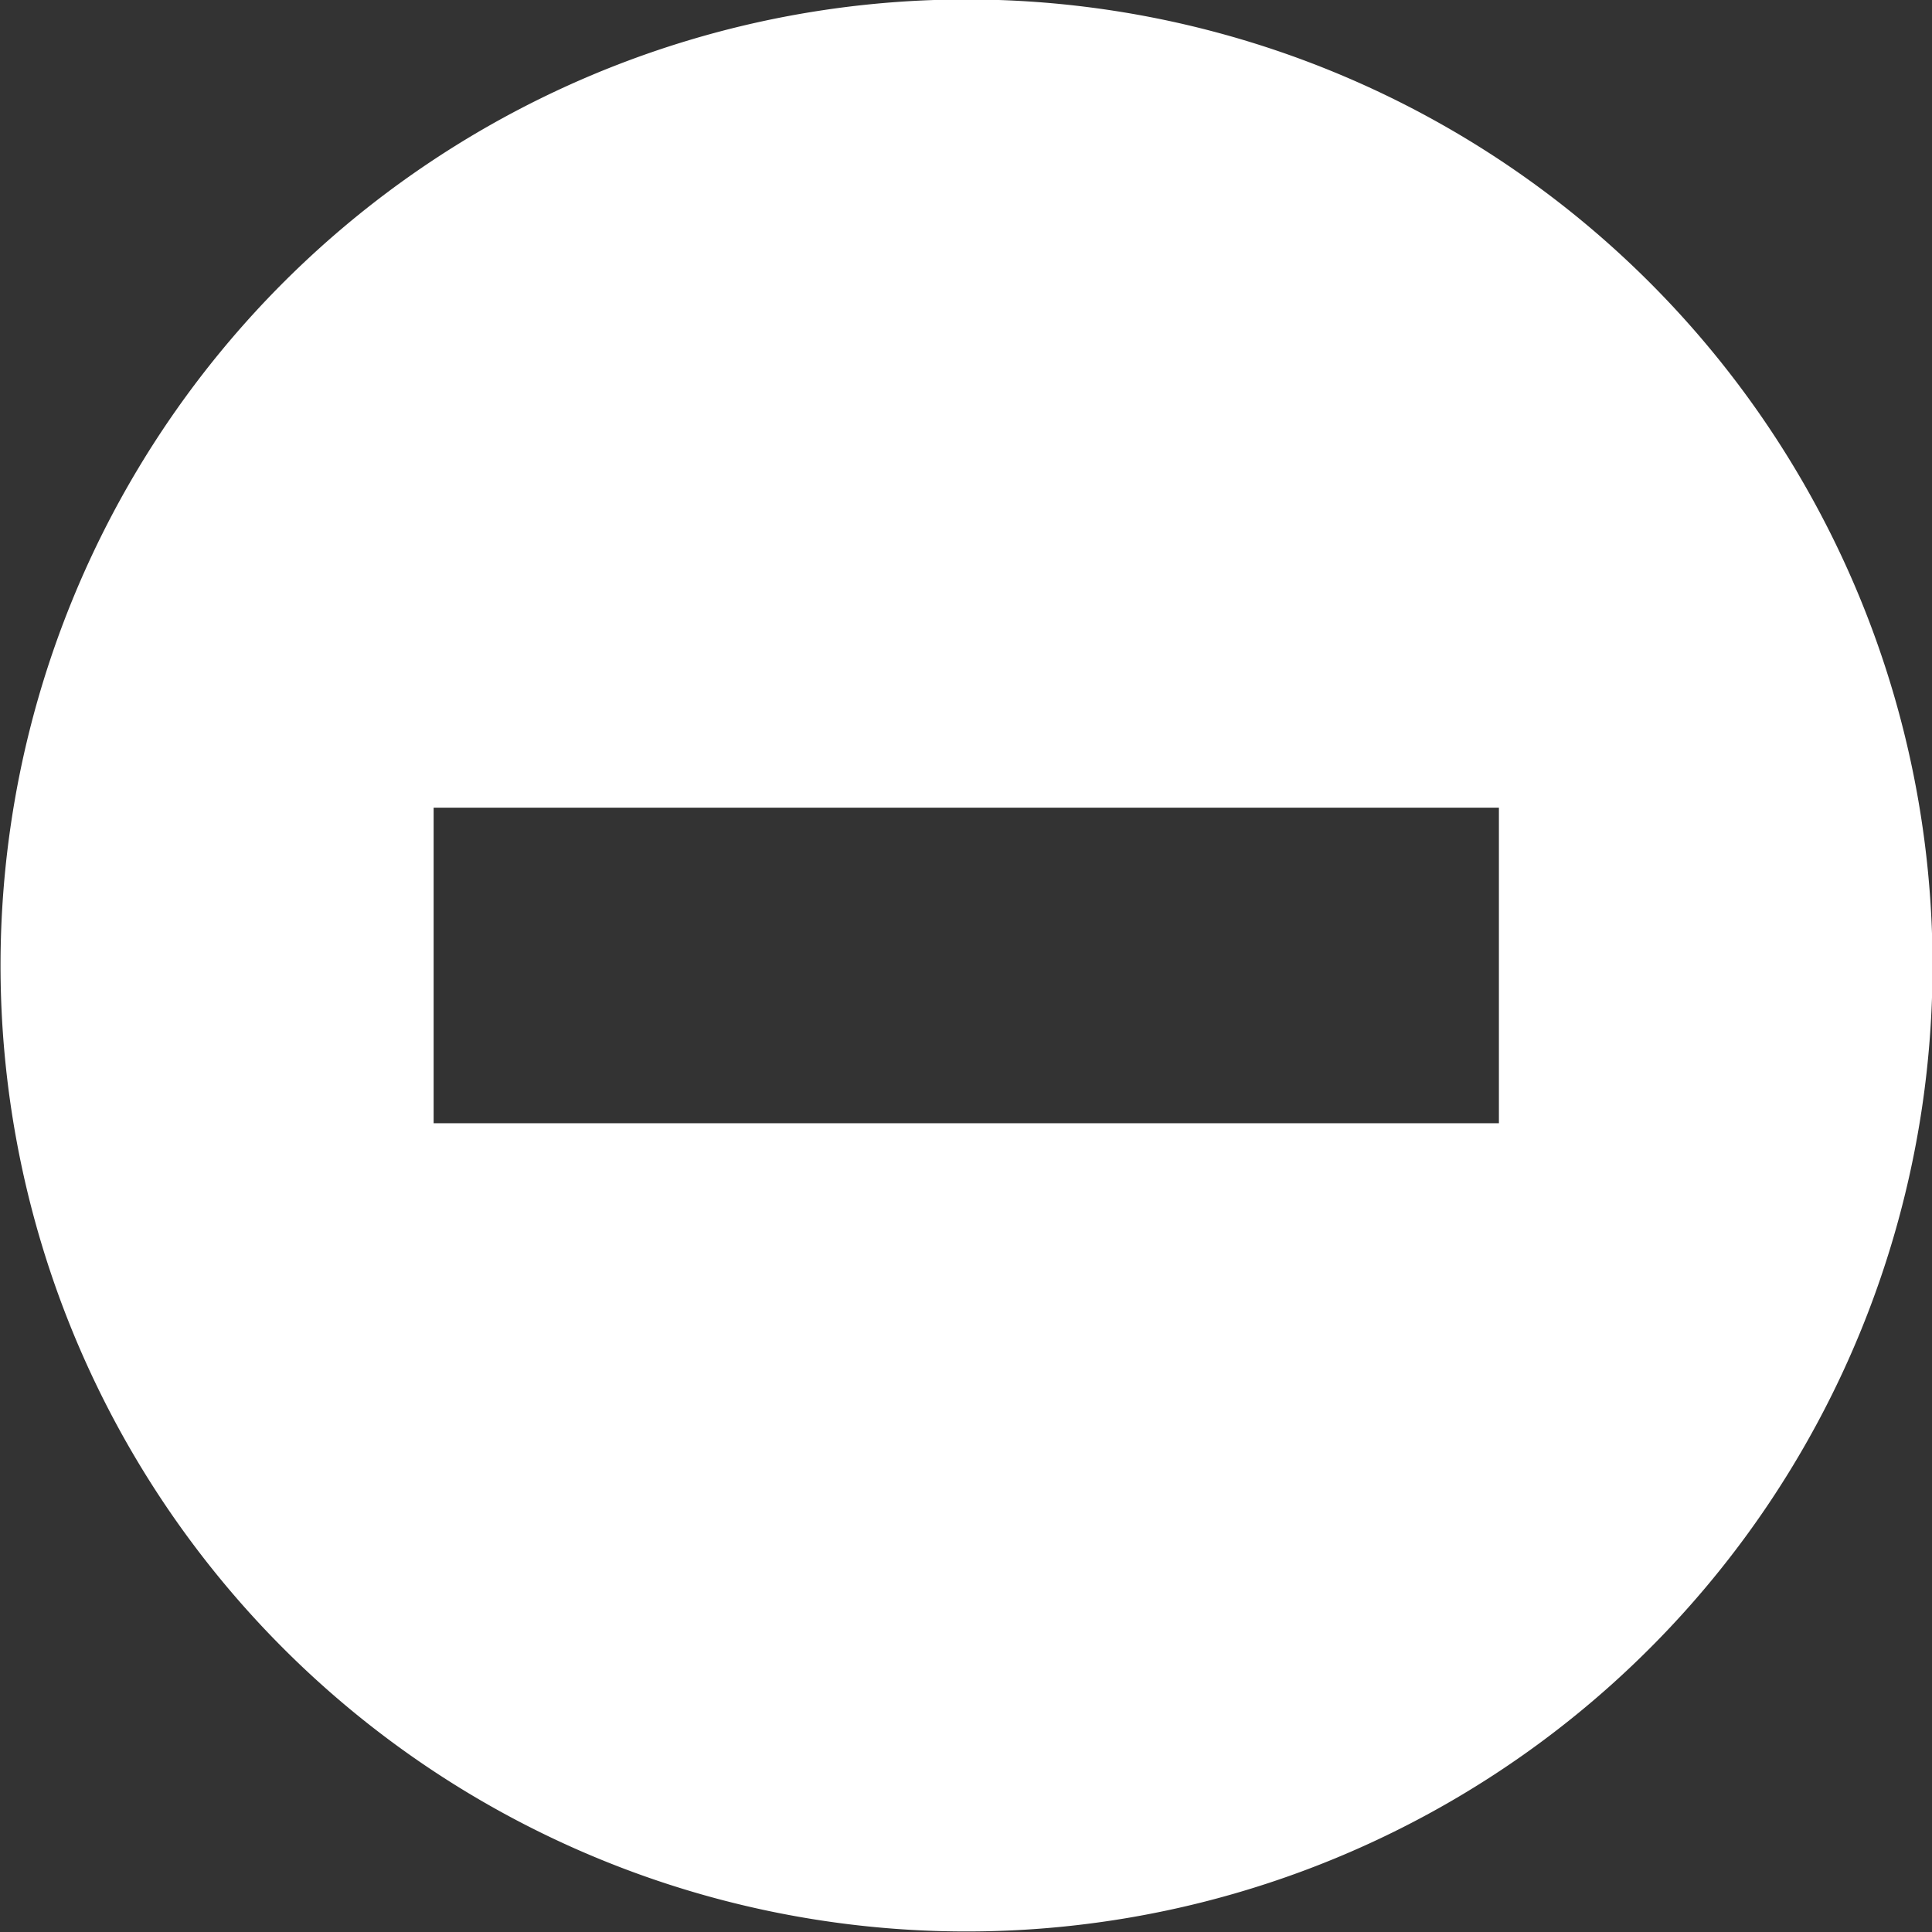
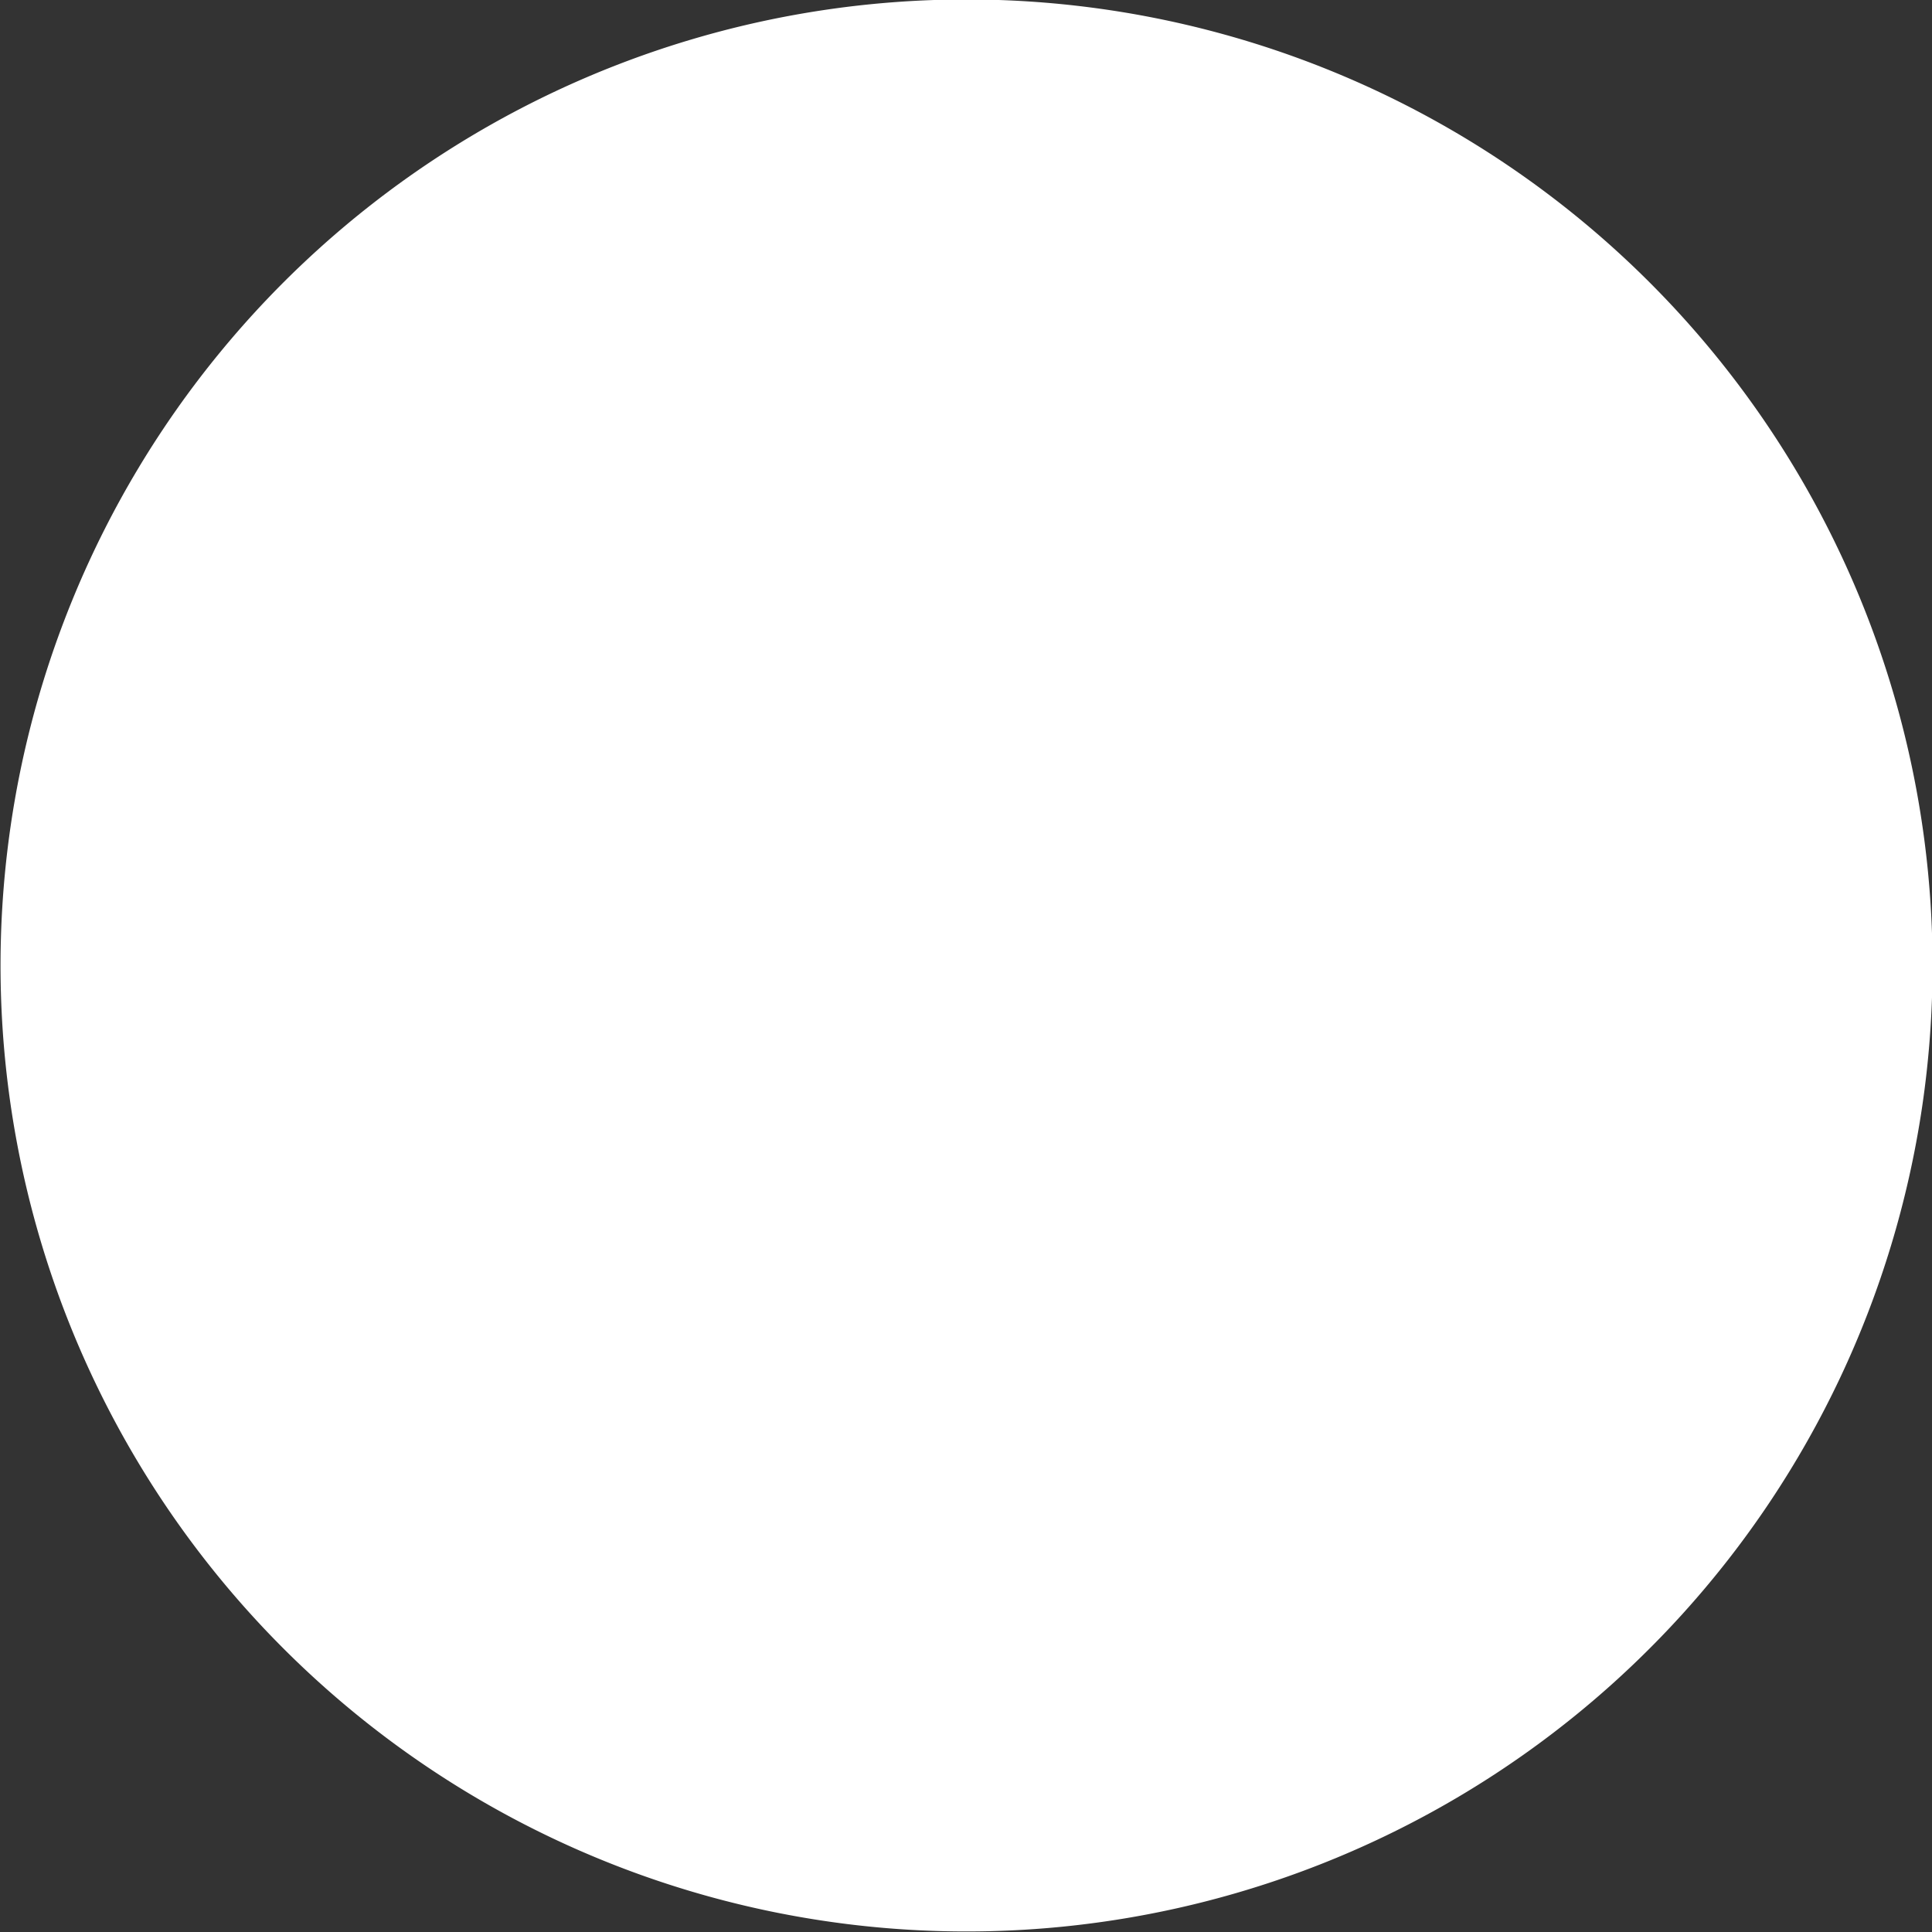
<svg xmlns="http://www.w3.org/2000/svg" width="36" height="36" viewBox="0 0 36 36">
  <rect x="0" y="0" width="36" height="36" fill="#333333" stroke="none" />
  <defs>
    <style>
      .cls-1 {
        fill: #fff;
        fill-rule: evenodd;
      }
    </style>
  </defs>
-   <path id="Q_A__maru_minus.svg" data-name="Q&amp;A__maru_minus.svg" class="cls-1" d="M2639.67,7229.46a18,18,0,1,0,18,18A18,18,0,0,0,2639.67,7229.46Zm9.92,20.94h-19.85v-5.88h19.85v5.88Z" transform="translate(-2621.66 -7229.47)" />
+   <path id="Q_A__maru_minus.svg" data-name="Q&amp;A__maru_minus.svg" class="cls-1" d="M2639.67,7229.46a18,18,0,1,0,18,18A18,18,0,0,0,2639.67,7229.46Zm9.92,20.94h-19.85v-5.88v5.88Z" transform="translate(-2621.66 -7229.47)" />
</svg>